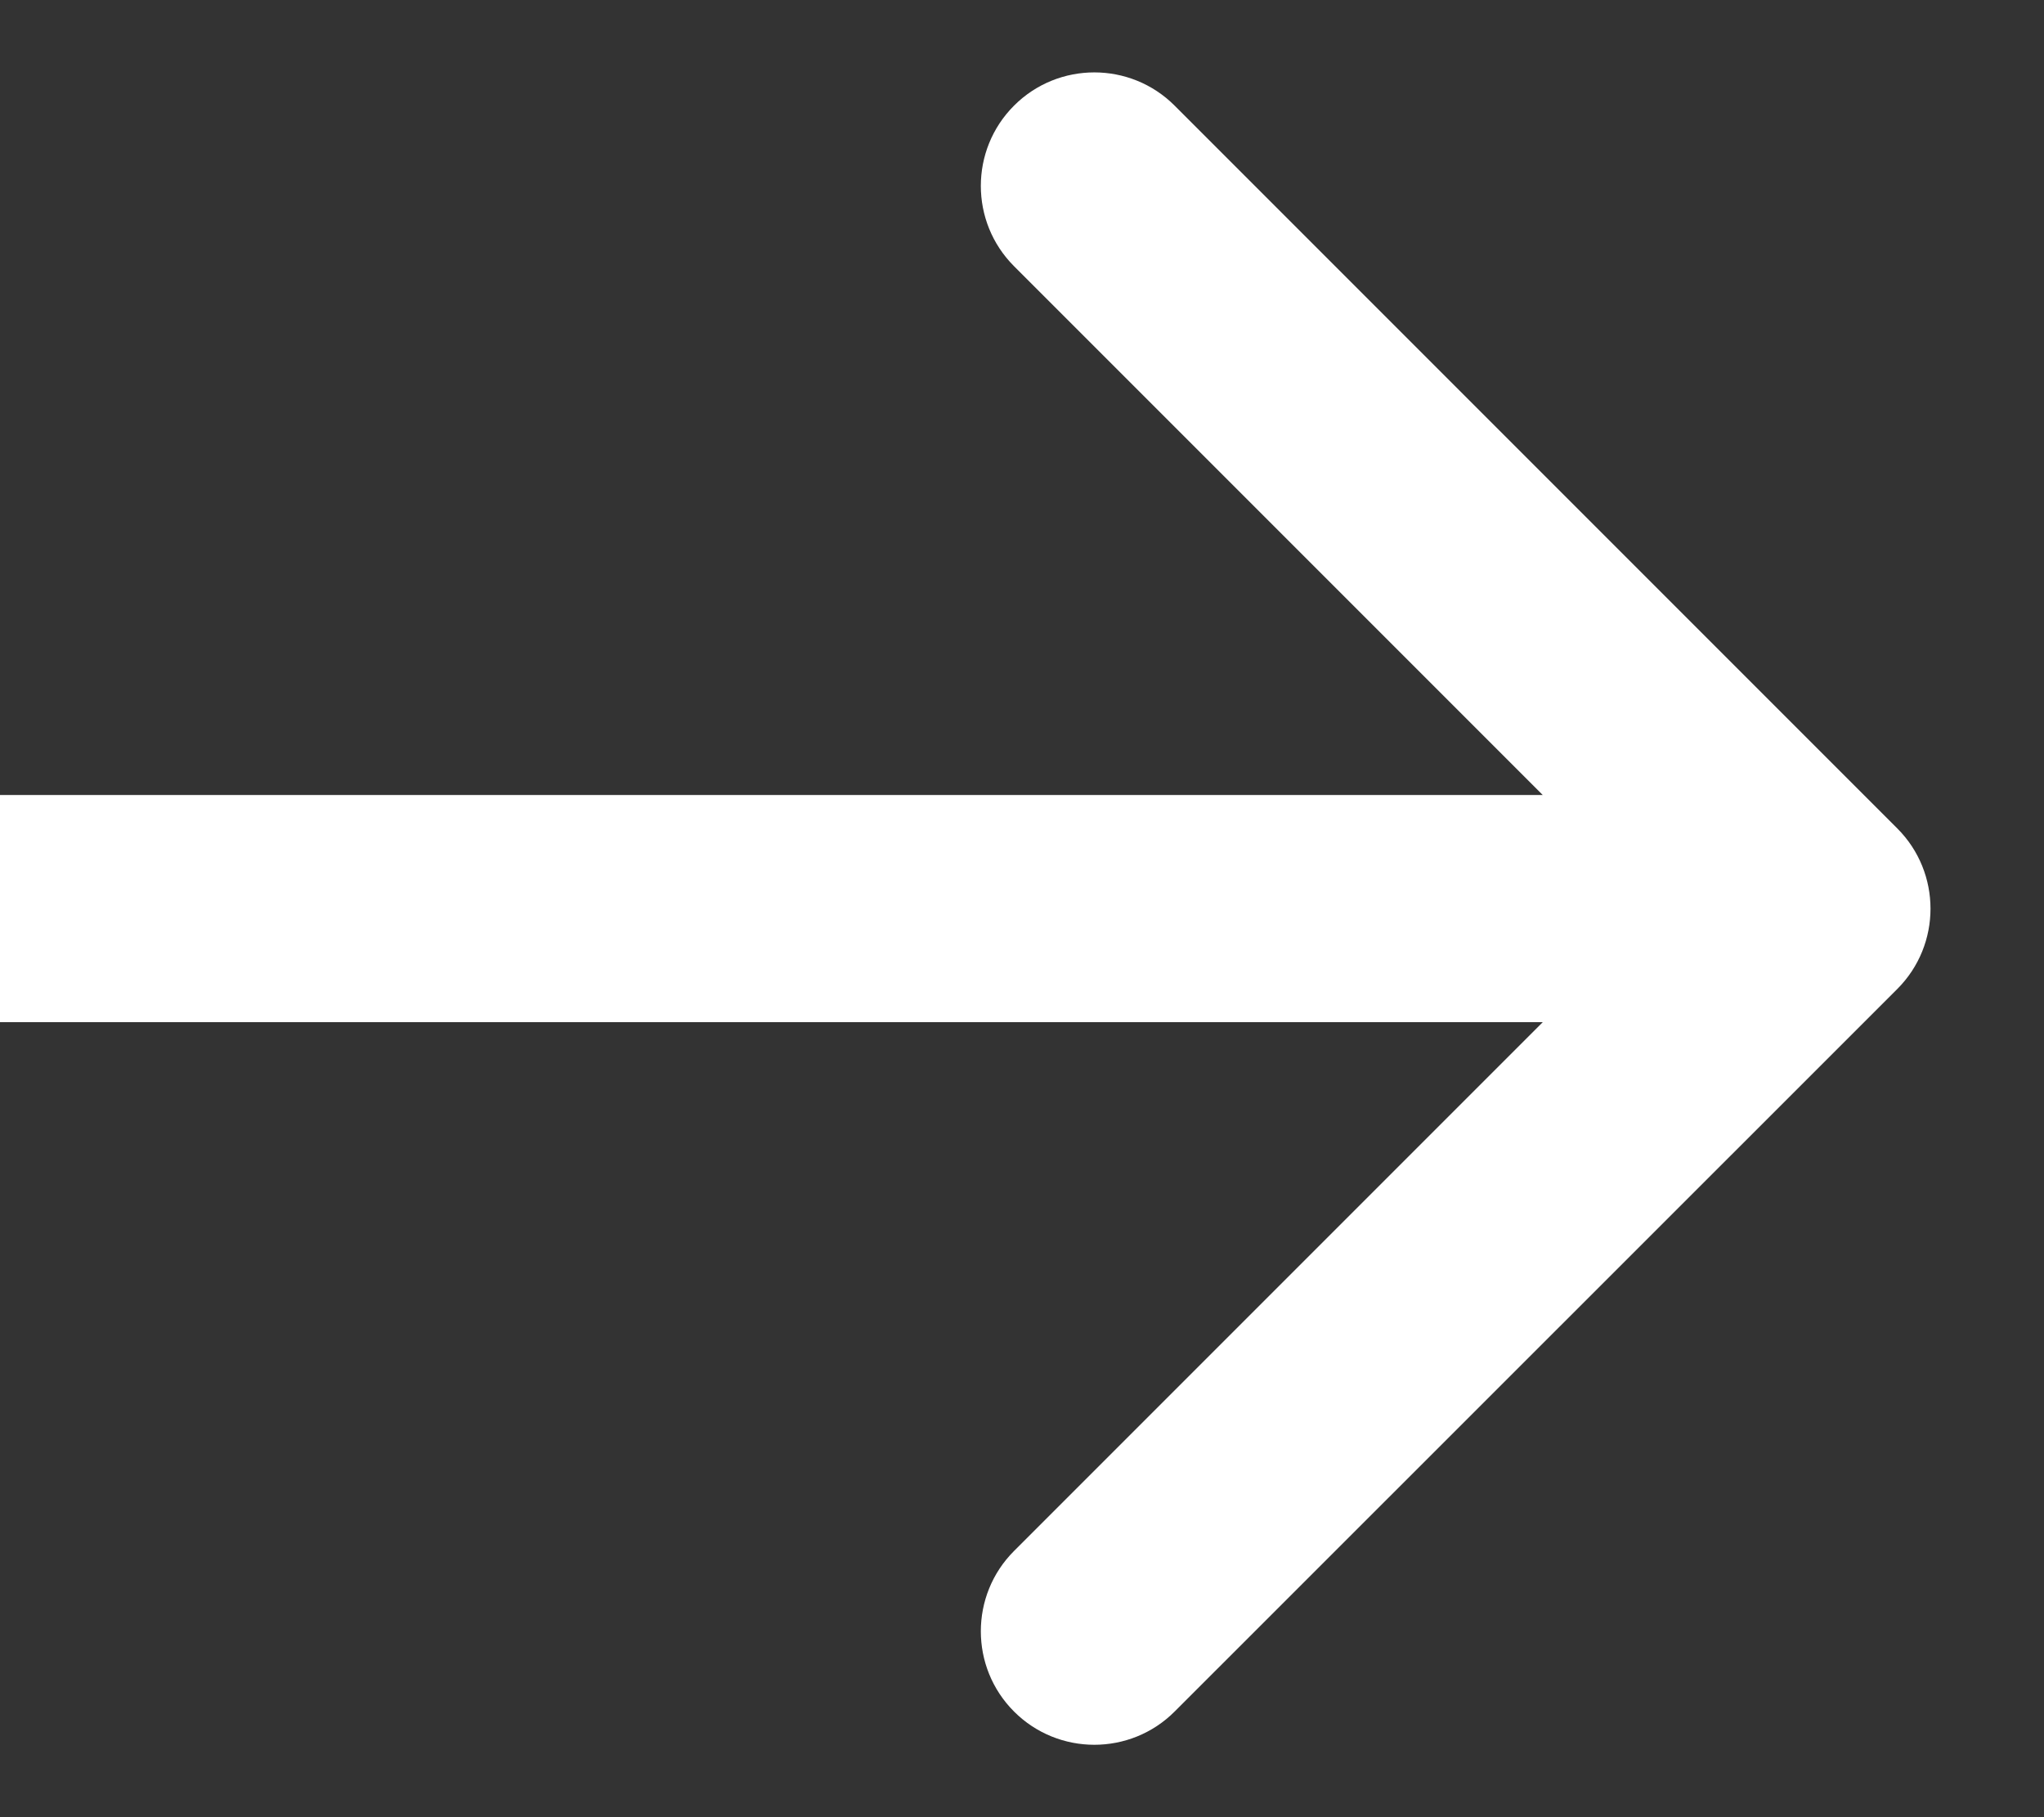
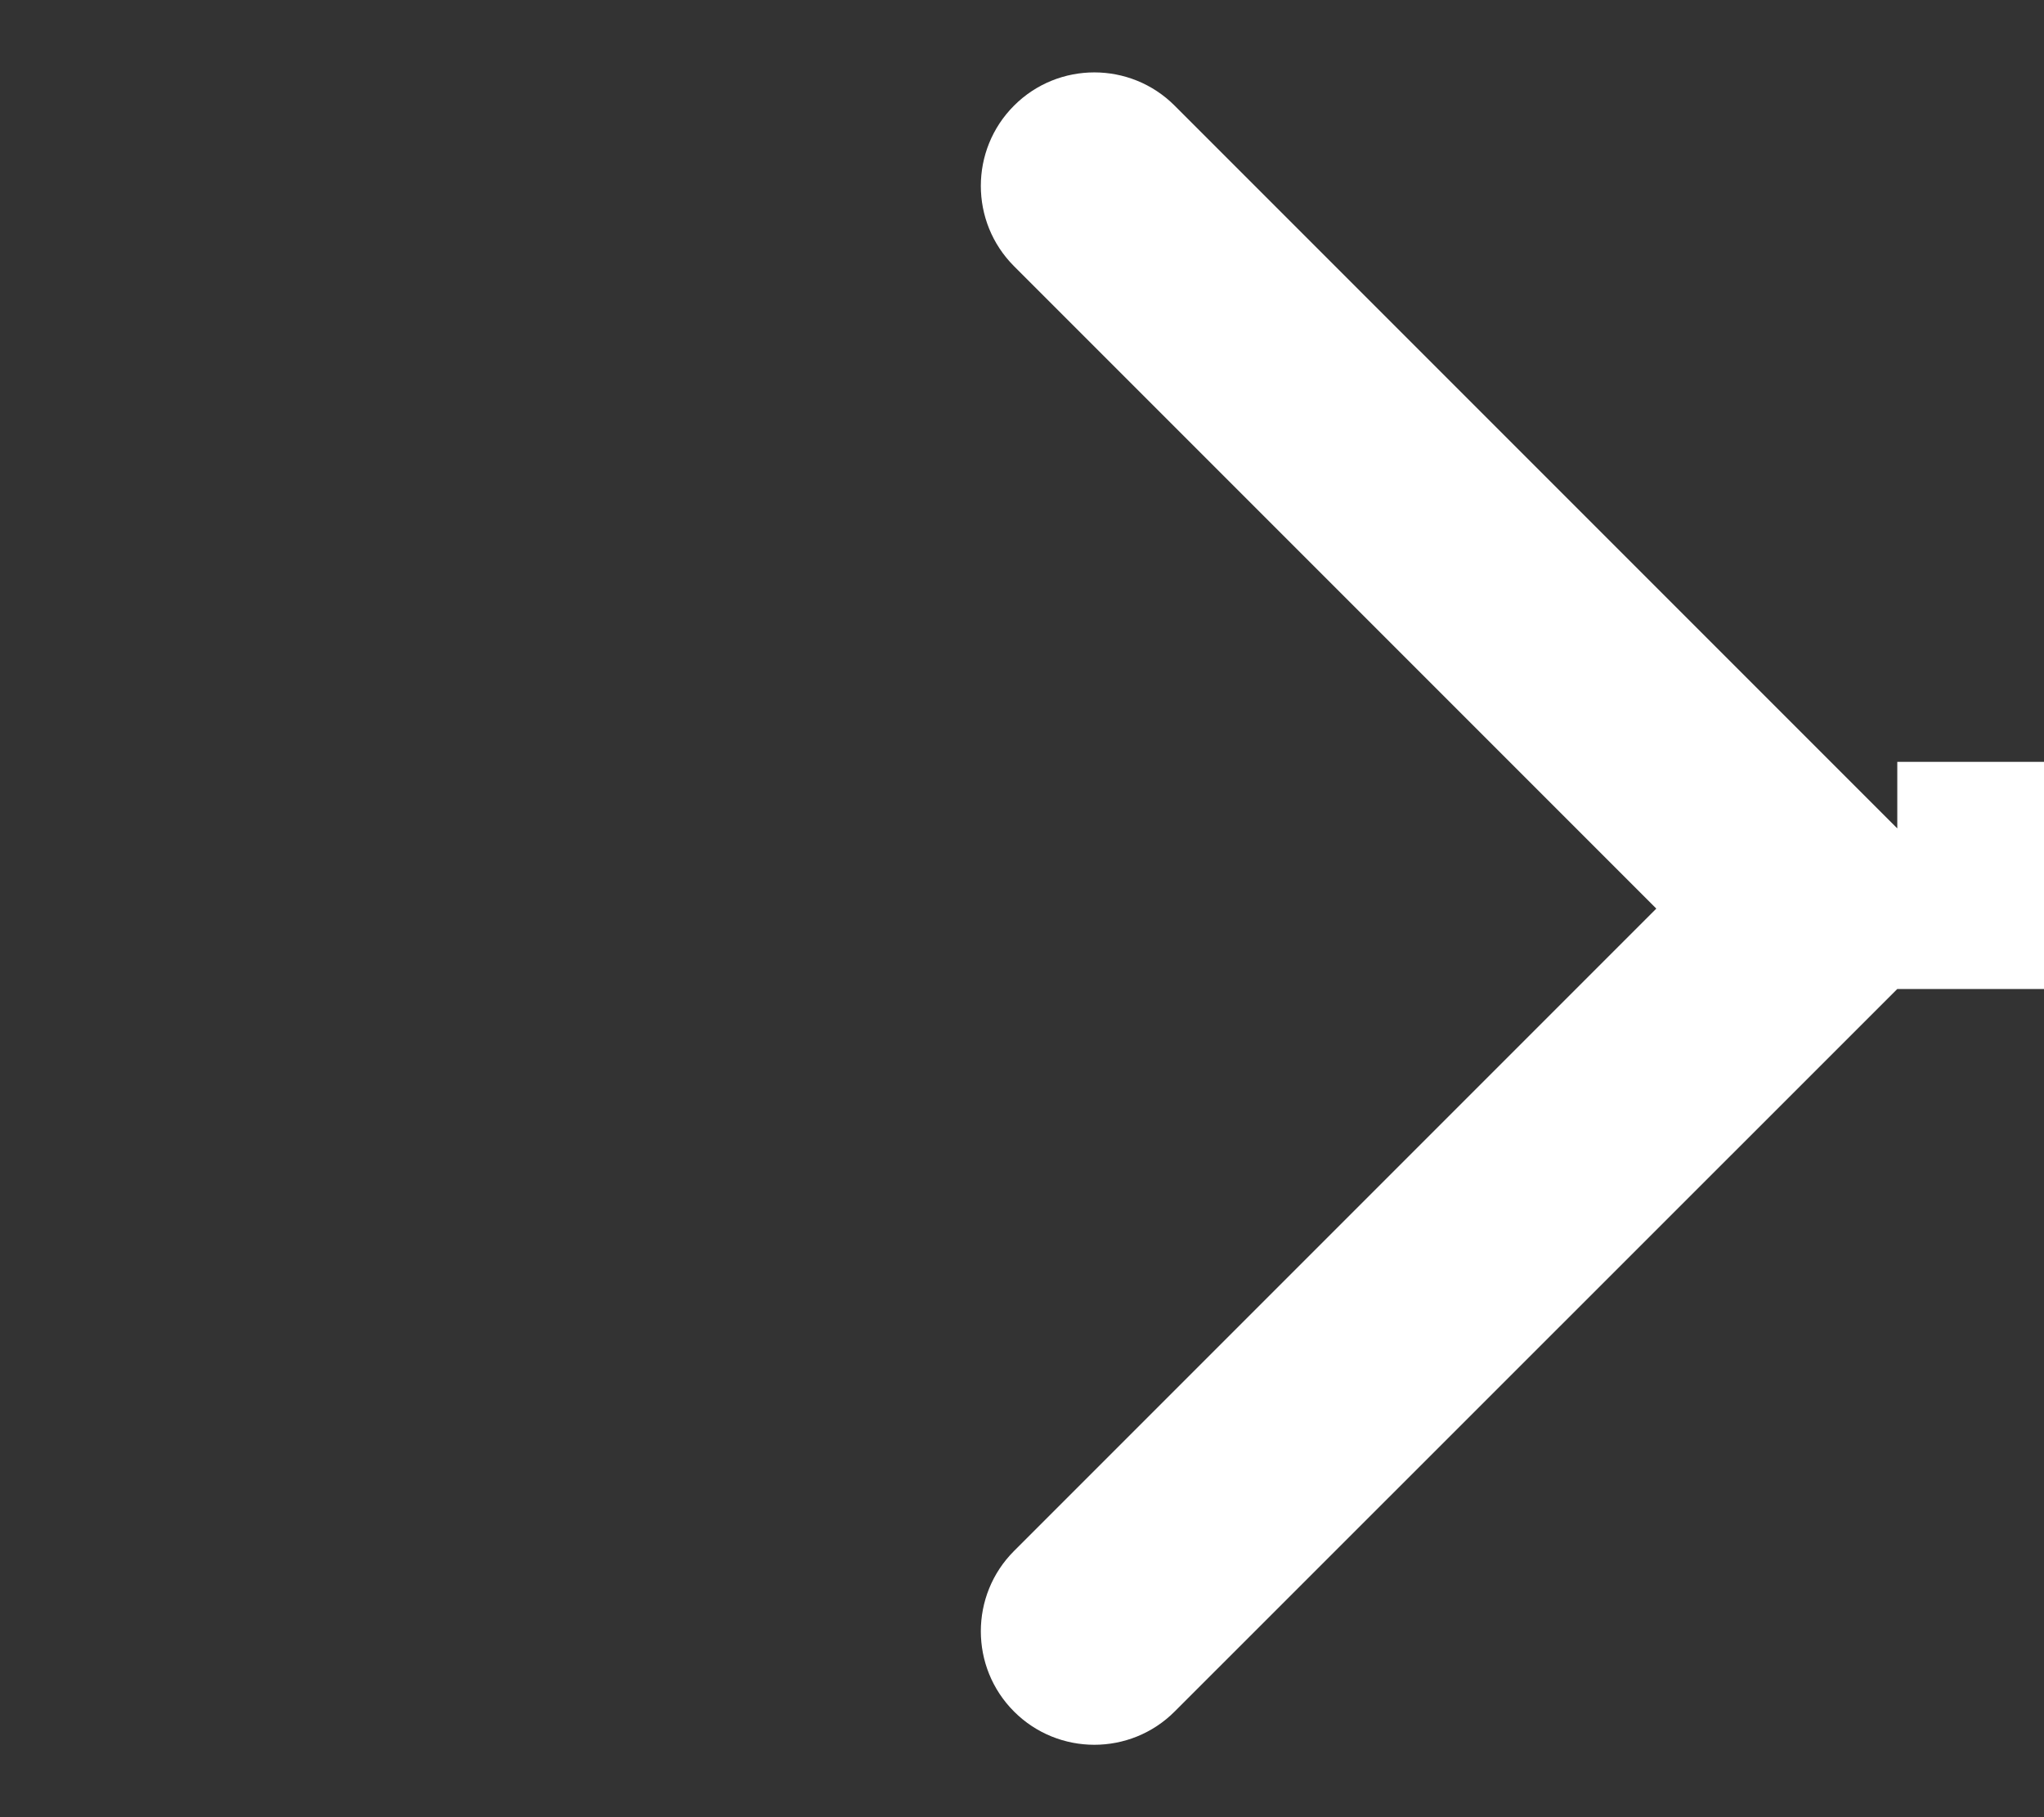
<svg xmlns="http://www.w3.org/2000/svg" fill="none" height="8" viewBox="0 0 9 8" width="9">
  <rect x="0" y="0" width="9" height="8" fill="#333333" stroke="none" />
-   <path d="m8.354 4.354c.195-.195.195-.512 0-.707l-3.182-3.182c-.195-.195-.512-.195-.707-0-.195.195-.195.512 0 .707l2.828 2.828-2.828 2.828c-.195.195-.195.512 0 .707.195.195.512.195.707 0zm-8.354.146h8v-1h-8z" fill="#fff" />
+   <path d="m8.354 4.354c.195-.195.195-.512 0-.707l-3.182-3.182c-.195-.195-.512-.195-.707-0-.195.195-.195.512 0 .707l2.828 2.828-2.828 2.828c-.195.195-.195.512 0 .707.195.195.512.195.707 0zh8v-1h-8z" fill="#fff" />
</svg>